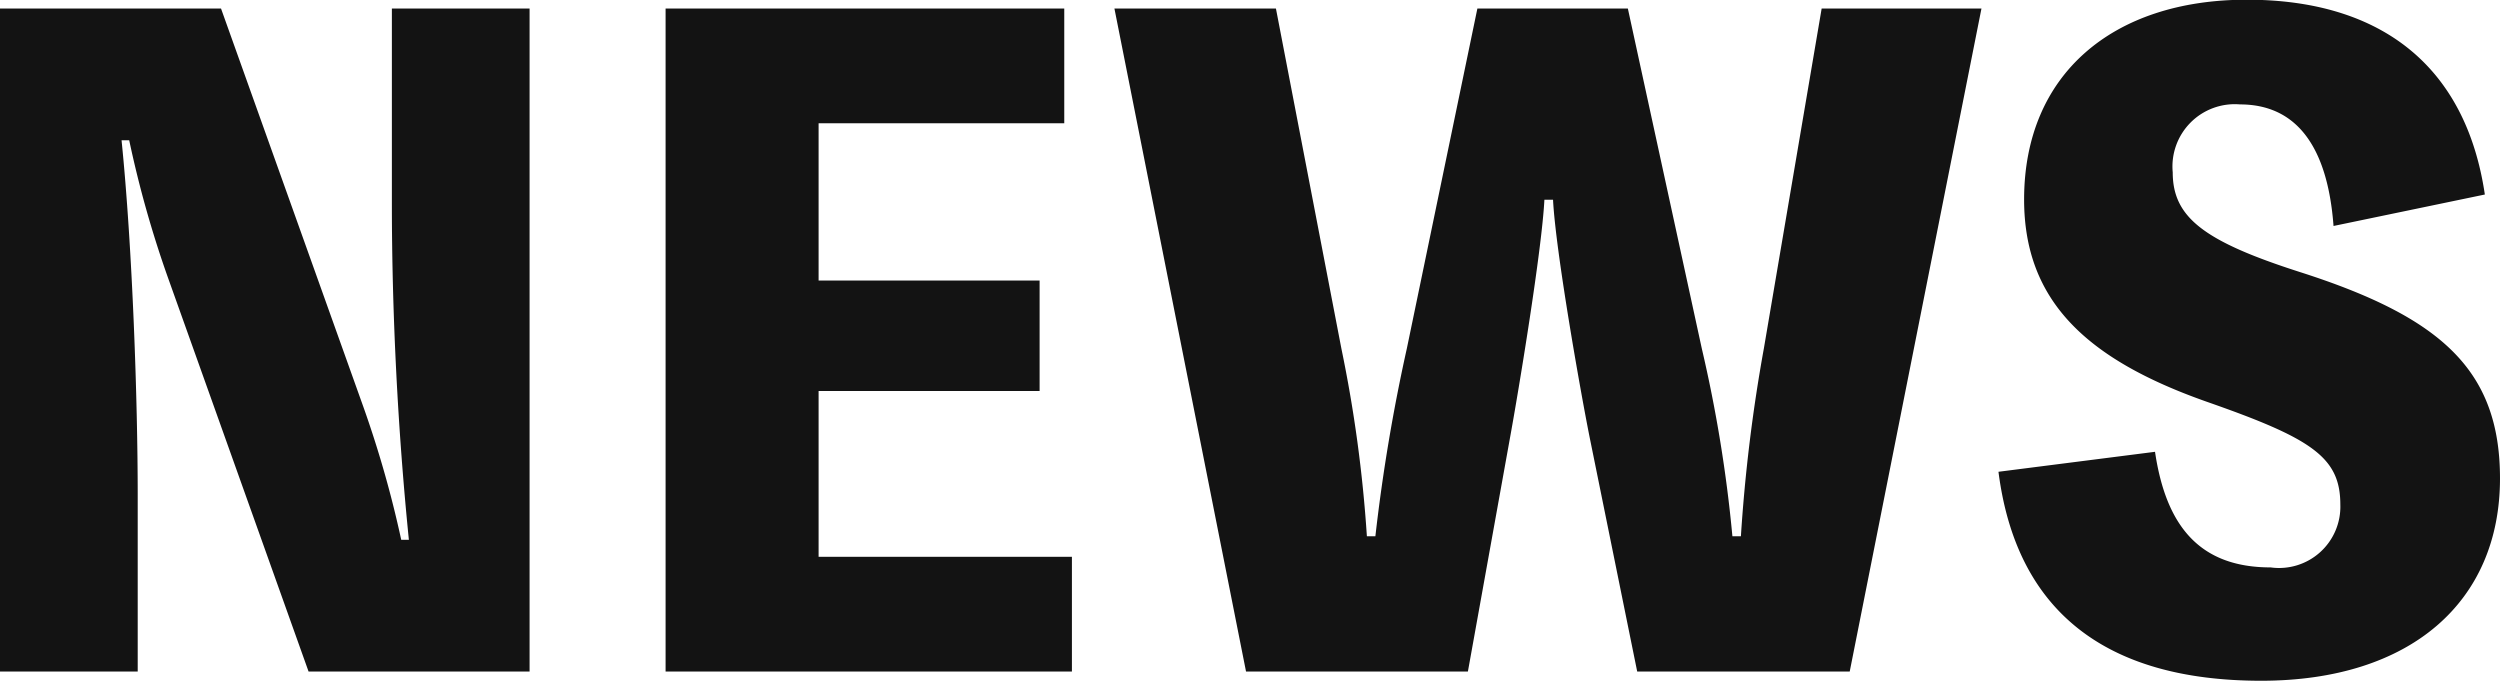
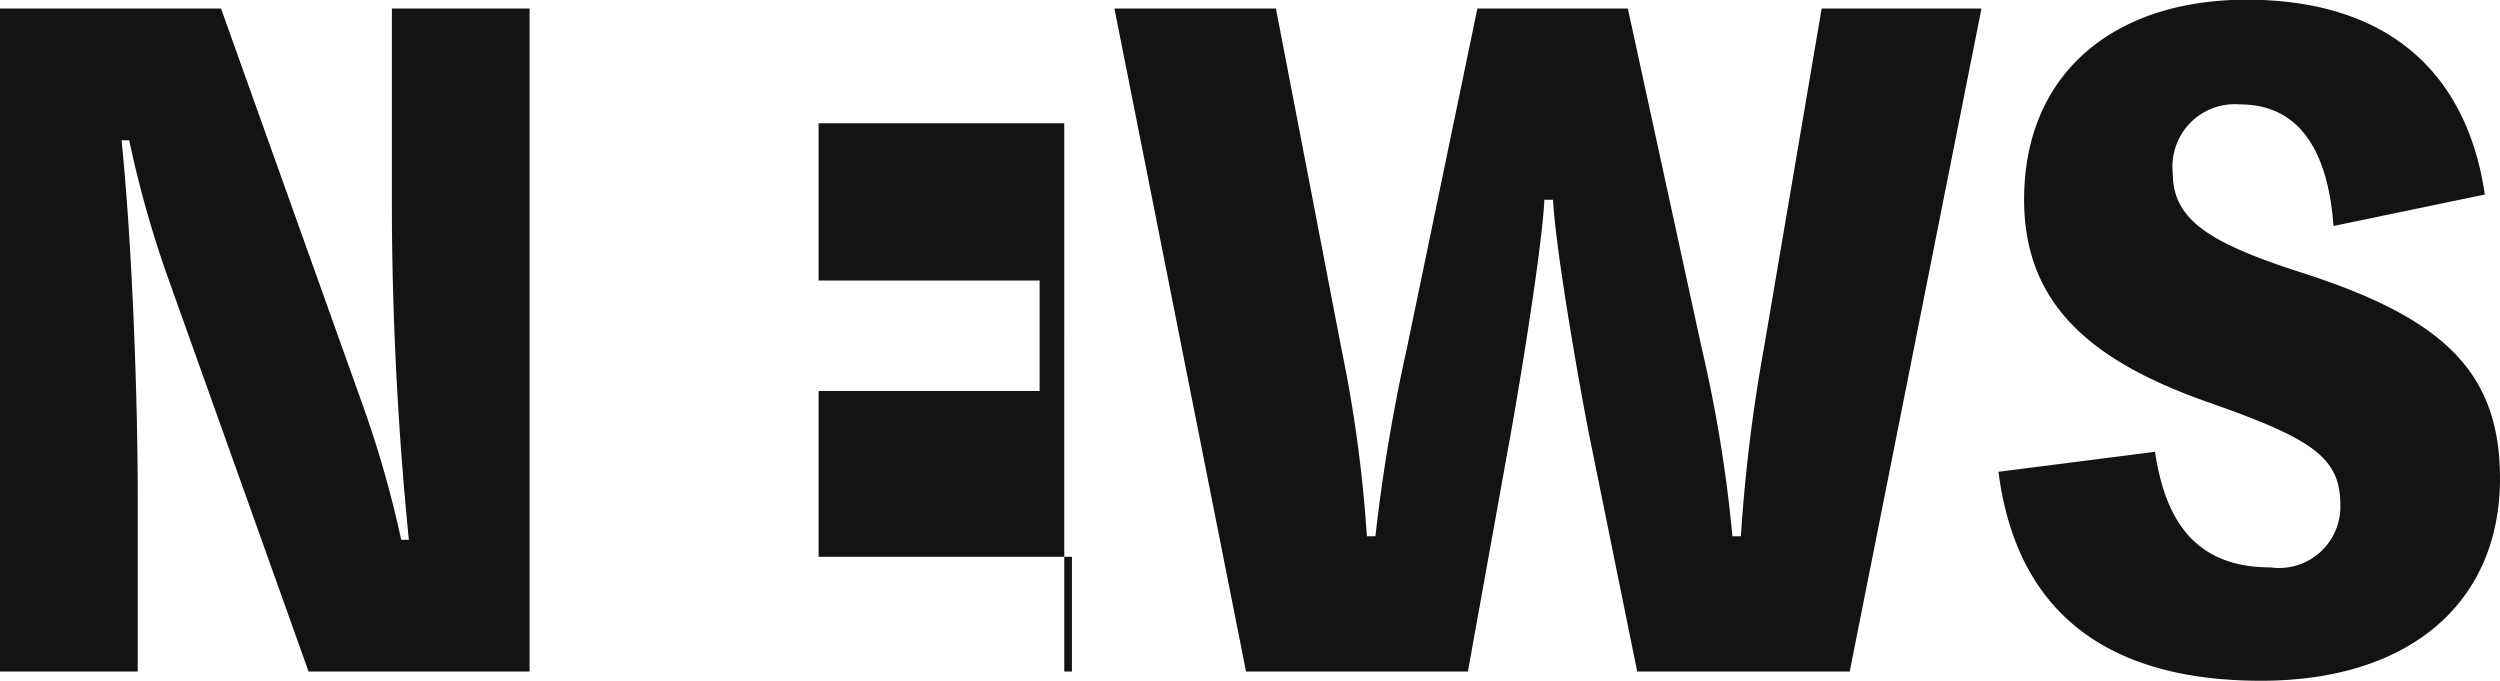
<svg xmlns="http://www.w3.org/2000/svg" width="70.584" height="19.224" viewBox="0 0 70.584 19.224">
-   <path id="Path_9749" data-name="Path 9749" d="M12.984-18.72v5.5c0,3.12.168,6.408.48,9.5h-.216a30.49,30.49,0,0,0-1.1-3.84L8.16-18.72H1.92V0H5.808V-4.992c0-2.616-.144-6.936-.456-10.008h.216a30.39,30.39,0,0,0,1.08,3.84L10.632,0h6.24V-18.72ZM25.032-3.24V-7.92h6.24v-3.12h-6.24v-4.44h6.936v-3.24H20.712V0H32.184V-3.24ZM45.768-13.32c.072,1.44.768,5.376,1.032,6.7L48.144,0h6l3.72-18.72H53.352L51.72-9.12a46.155,46.155,0,0,0-.648,5.3h-.24a39.167,39.167,0,0,0-.864-5.3l-2.088-9.6H43.632L41.64-9.12a50.684,50.684,0,0,0-.888,5.3h-.24a38.4,38.4,0,0,0-.72-5.3l-1.848-9.6h-4.56L37.1,0h6.264l1.176-6.528c.264-1.44.912-5.376.984-6.792ZM58.344-5.64c.5,3.912,3,5.9,7.416,5.9,4.224,0,6.744-2.232,6.744-5.712,0-3.072-1.68-4.56-5.664-5.832-2.688-.864-3.576-1.536-3.576-2.808a1.759,1.759,0,0,1,1.9-1.92c1.584,0,2.472,1.176,2.64,3.432l4.272-.888c-.528-3.576-2.88-5.5-6.72-5.5-3.792,0-6.288,2.112-6.288,5.64,0,2.856,1.752,4.512,5.16,5.712,2.952,1.032,3.768,1.56,3.768,2.9a1.731,1.731,0,0,1-1.968,1.776c-1.992,0-2.952-1.152-3.264-3.264Z" transform="translate(-1.92 18.96)" fill="#131313" />
+   <path id="Path_9749" data-name="Path 9749" d="M12.984-18.72v5.5c0,3.12.168,6.408.48,9.5h-.216a30.49,30.49,0,0,0-1.1-3.84L8.16-18.72H1.92V0H5.808V-4.992c0-2.616-.144-6.936-.456-10.008h.216a30.39,30.39,0,0,0,1.08,3.84L10.632,0h6.24V-18.72ZM25.032-3.24V-7.92h6.24v-3.12h-6.24v-4.44h6.936v-3.24V0H32.184V-3.24ZM45.768-13.32c.072,1.44.768,5.376,1.032,6.7L48.144,0h6l3.72-18.72H53.352L51.72-9.12a46.155,46.155,0,0,0-.648,5.3h-.24a39.167,39.167,0,0,0-.864-5.3l-2.088-9.6H43.632L41.64-9.12a50.684,50.684,0,0,0-.888,5.3h-.24a38.4,38.4,0,0,0-.72-5.3l-1.848-9.6h-4.56L37.1,0h6.264l1.176-6.528c.264-1.44.912-5.376.984-6.792ZM58.344-5.64c.5,3.912,3,5.9,7.416,5.9,4.224,0,6.744-2.232,6.744-5.712,0-3.072-1.68-4.56-5.664-5.832-2.688-.864-3.576-1.536-3.576-2.808a1.759,1.759,0,0,1,1.9-1.92c1.584,0,2.472,1.176,2.64,3.432l4.272-.888c-.528-3.576-2.88-5.5-6.72-5.5-3.792,0-6.288,2.112-6.288,5.64,0,2.856,1.752,4.512,5.16,5.712,2.952,1.032,3.768,1.56,3.768,2.9a1.731,1.731,0,0,1-1.968,1.776c-1.992,0-2.952-1.152-3.264-3.264Z" transform="translate(-1.92 18.96)" fill="#131313" />
</svg>